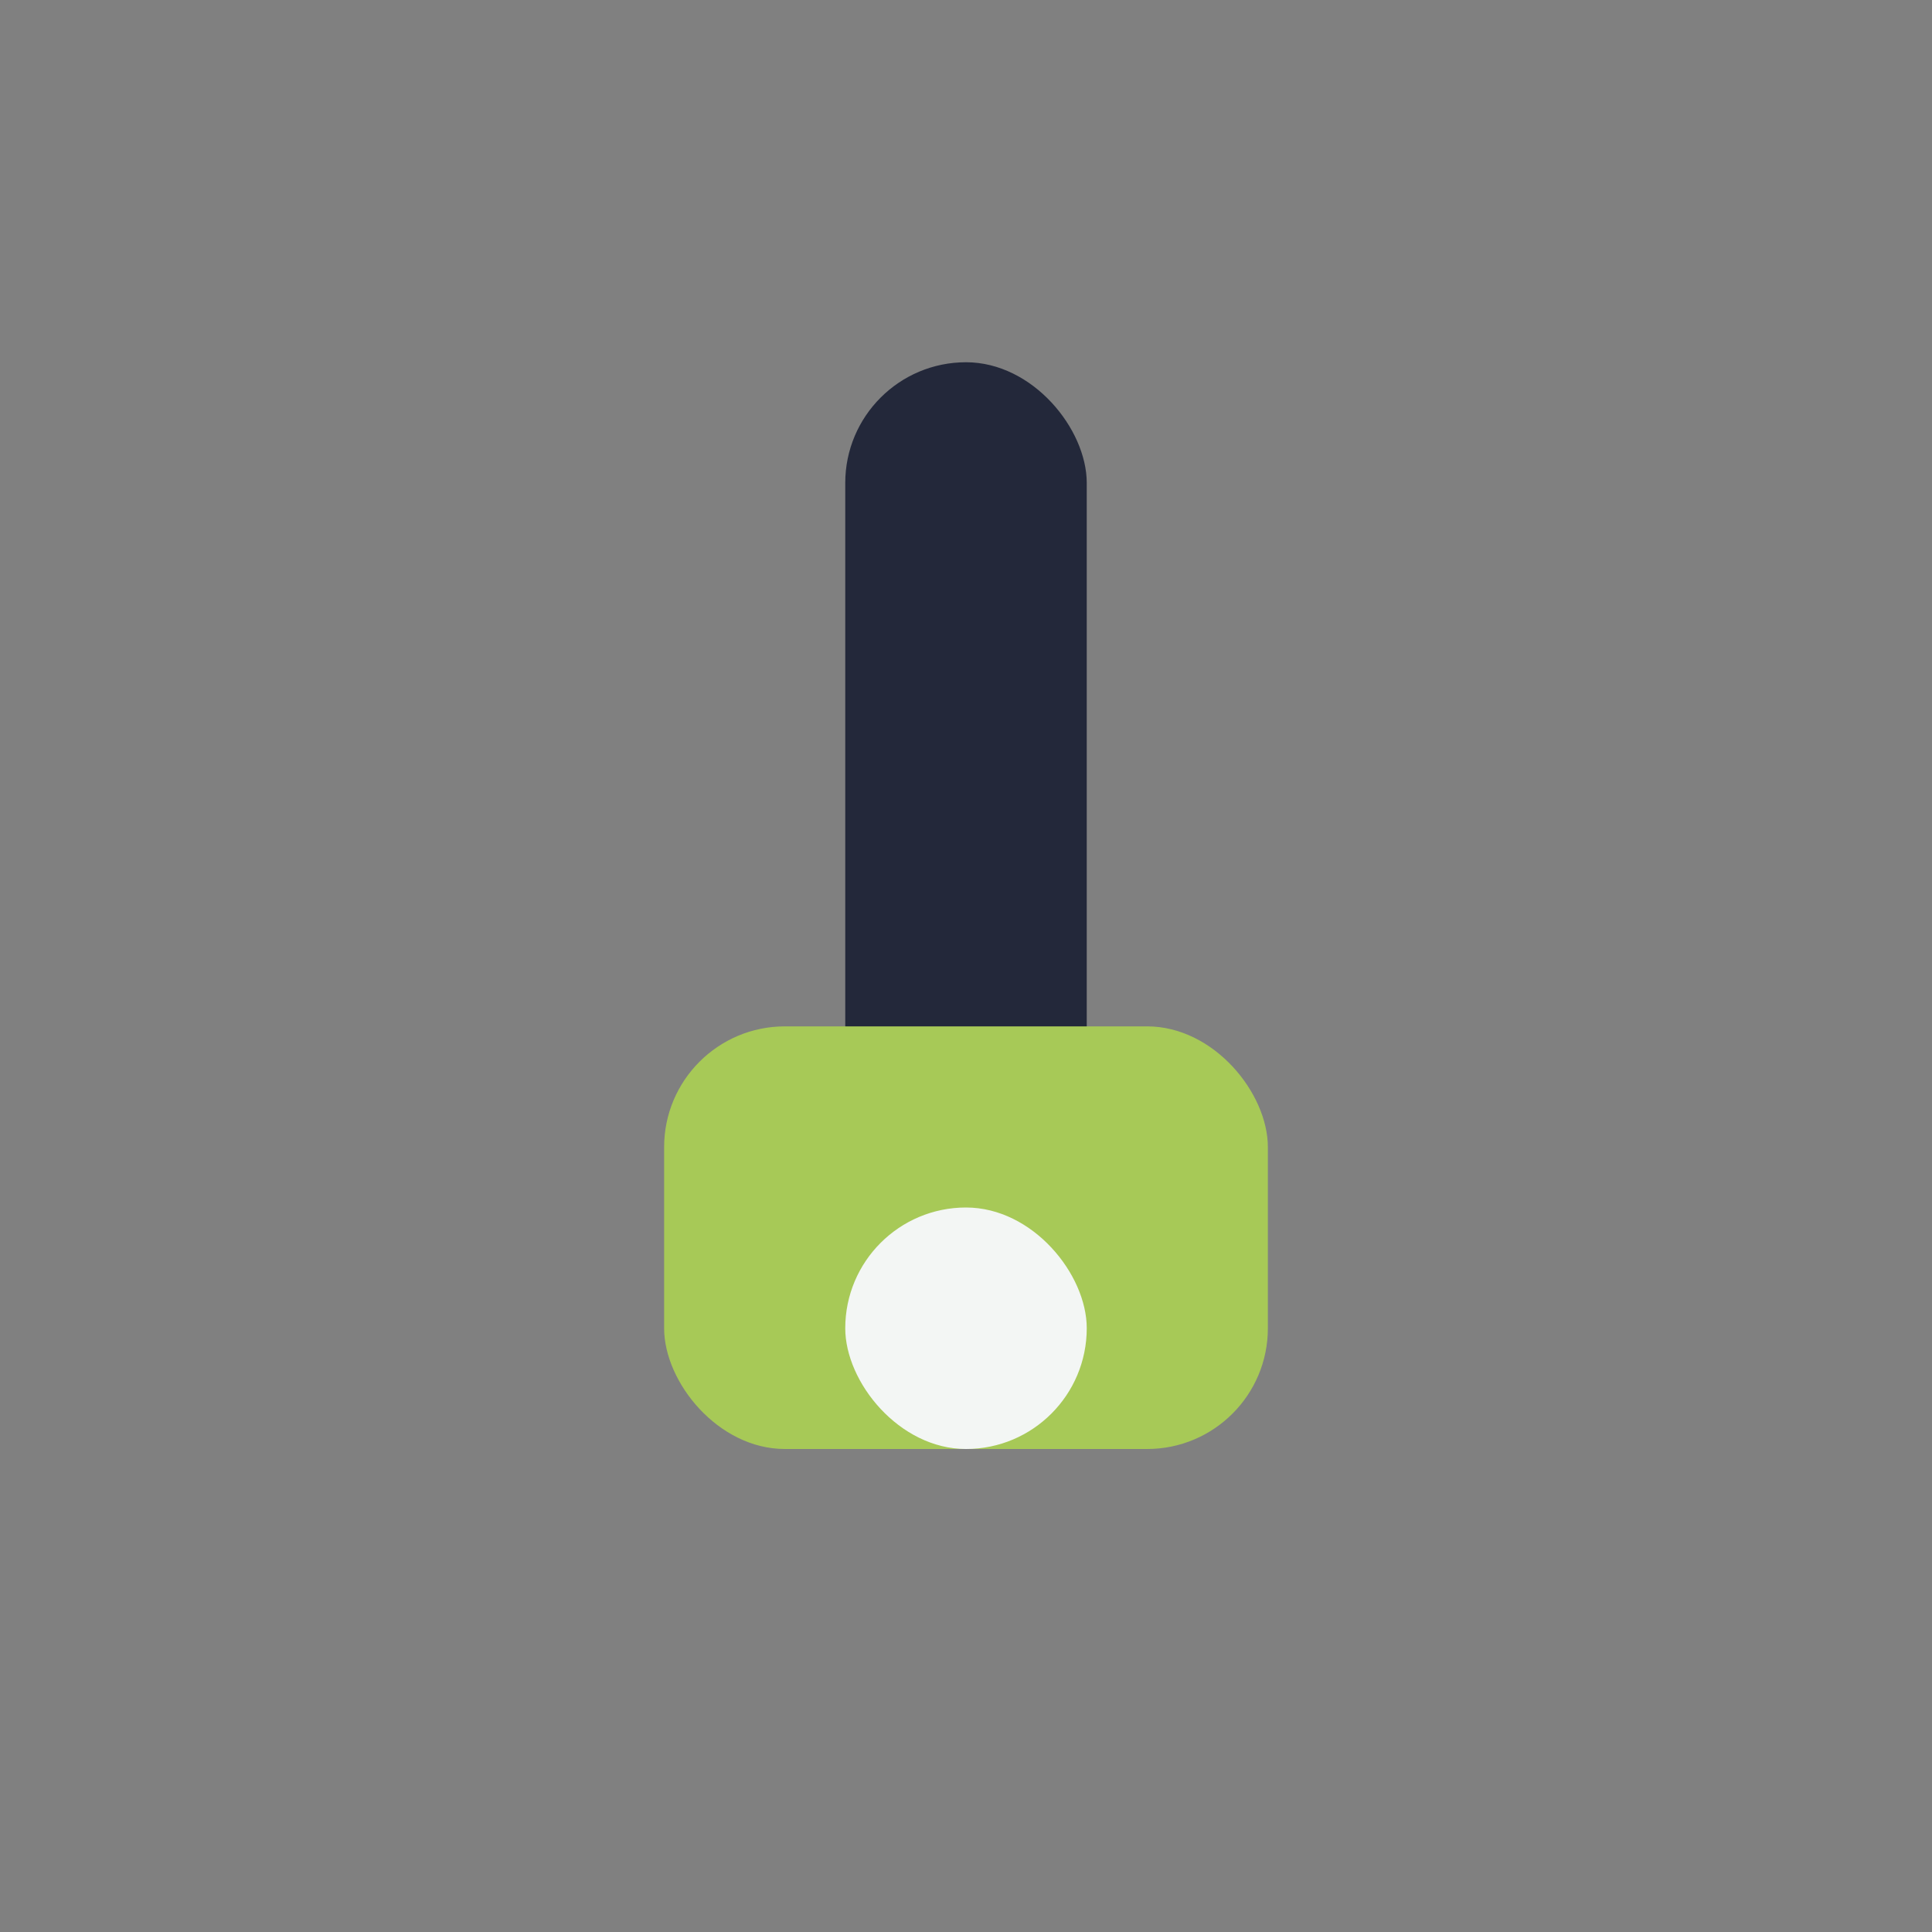
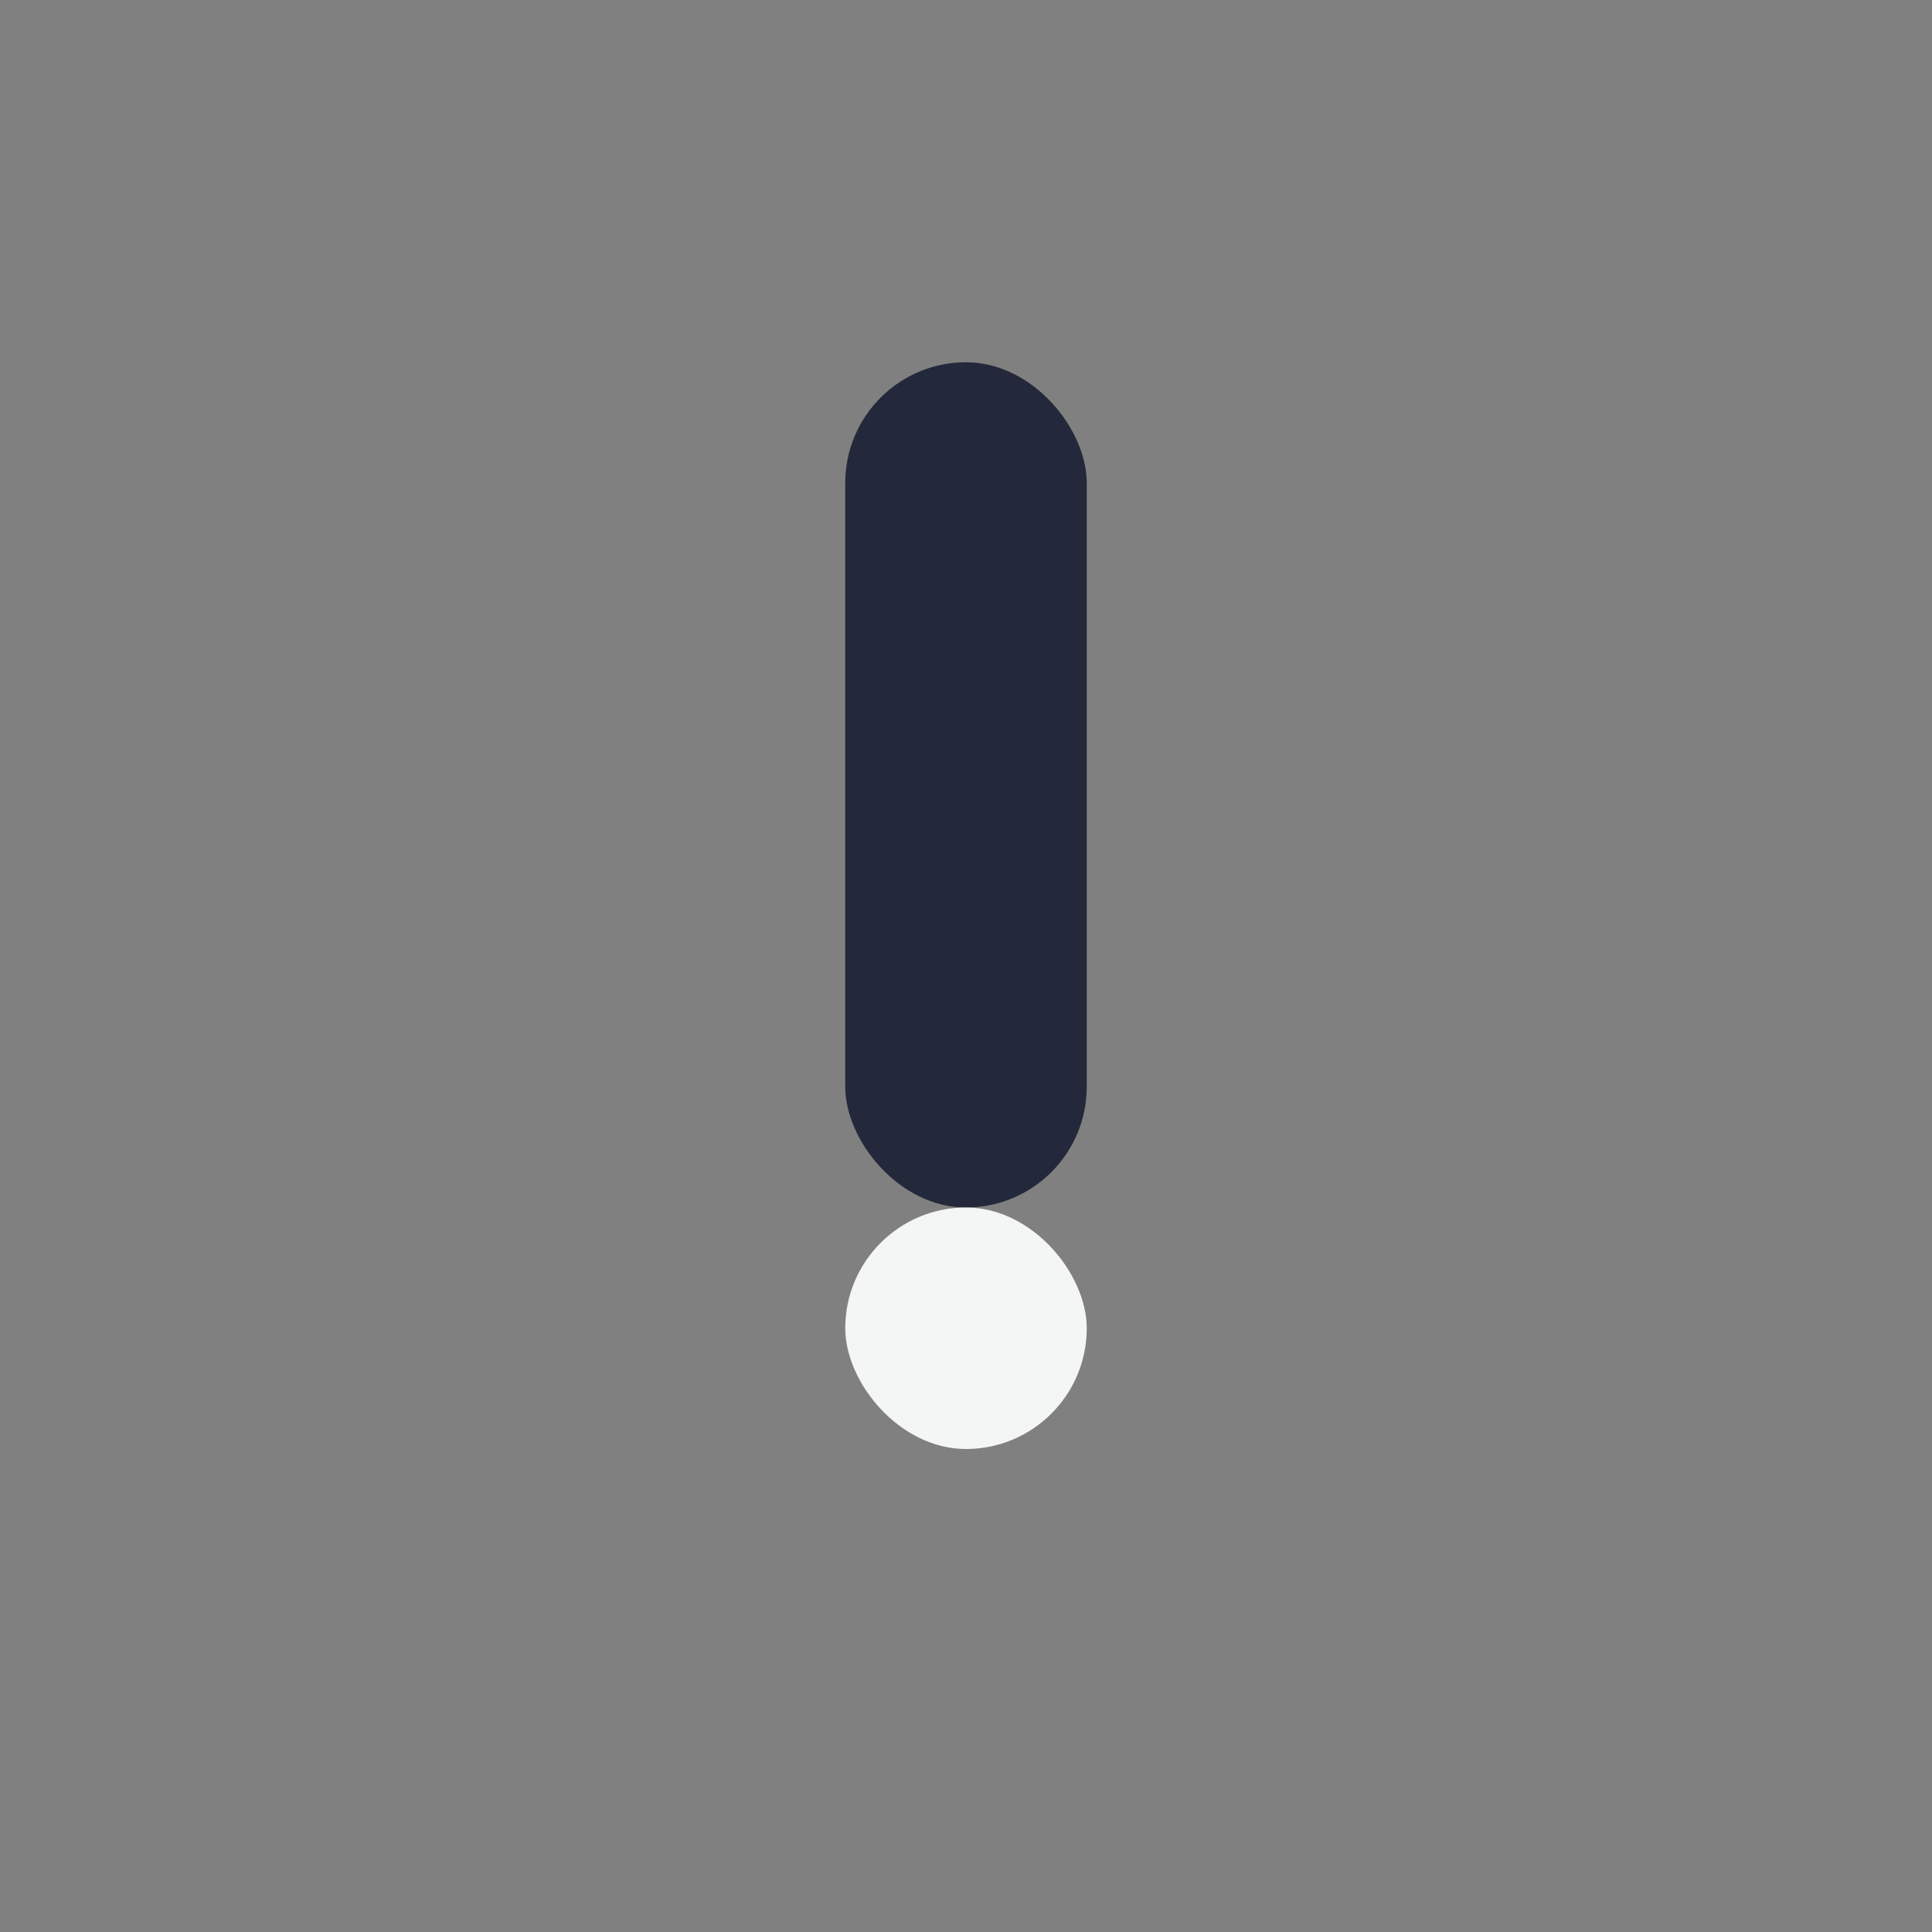
<svg xmlns="http://www.w3.org/2000/svg" width="32" height="32" viewBox="0 0 32 32">
  <rect x="0" y="0" width="32" height="32" fill="#808080" stroke="none" />
  <rect x="14" y="6" width="4" height="14" rx="2" fill="#23283A" />
-   <rect x="11" y="17" width="10" height="7" rx="2" fill="#A7C957" />
  <rect x="14" y="20" width="4" height="4" rx="2" fill="#F3F6F4" />
</svg>